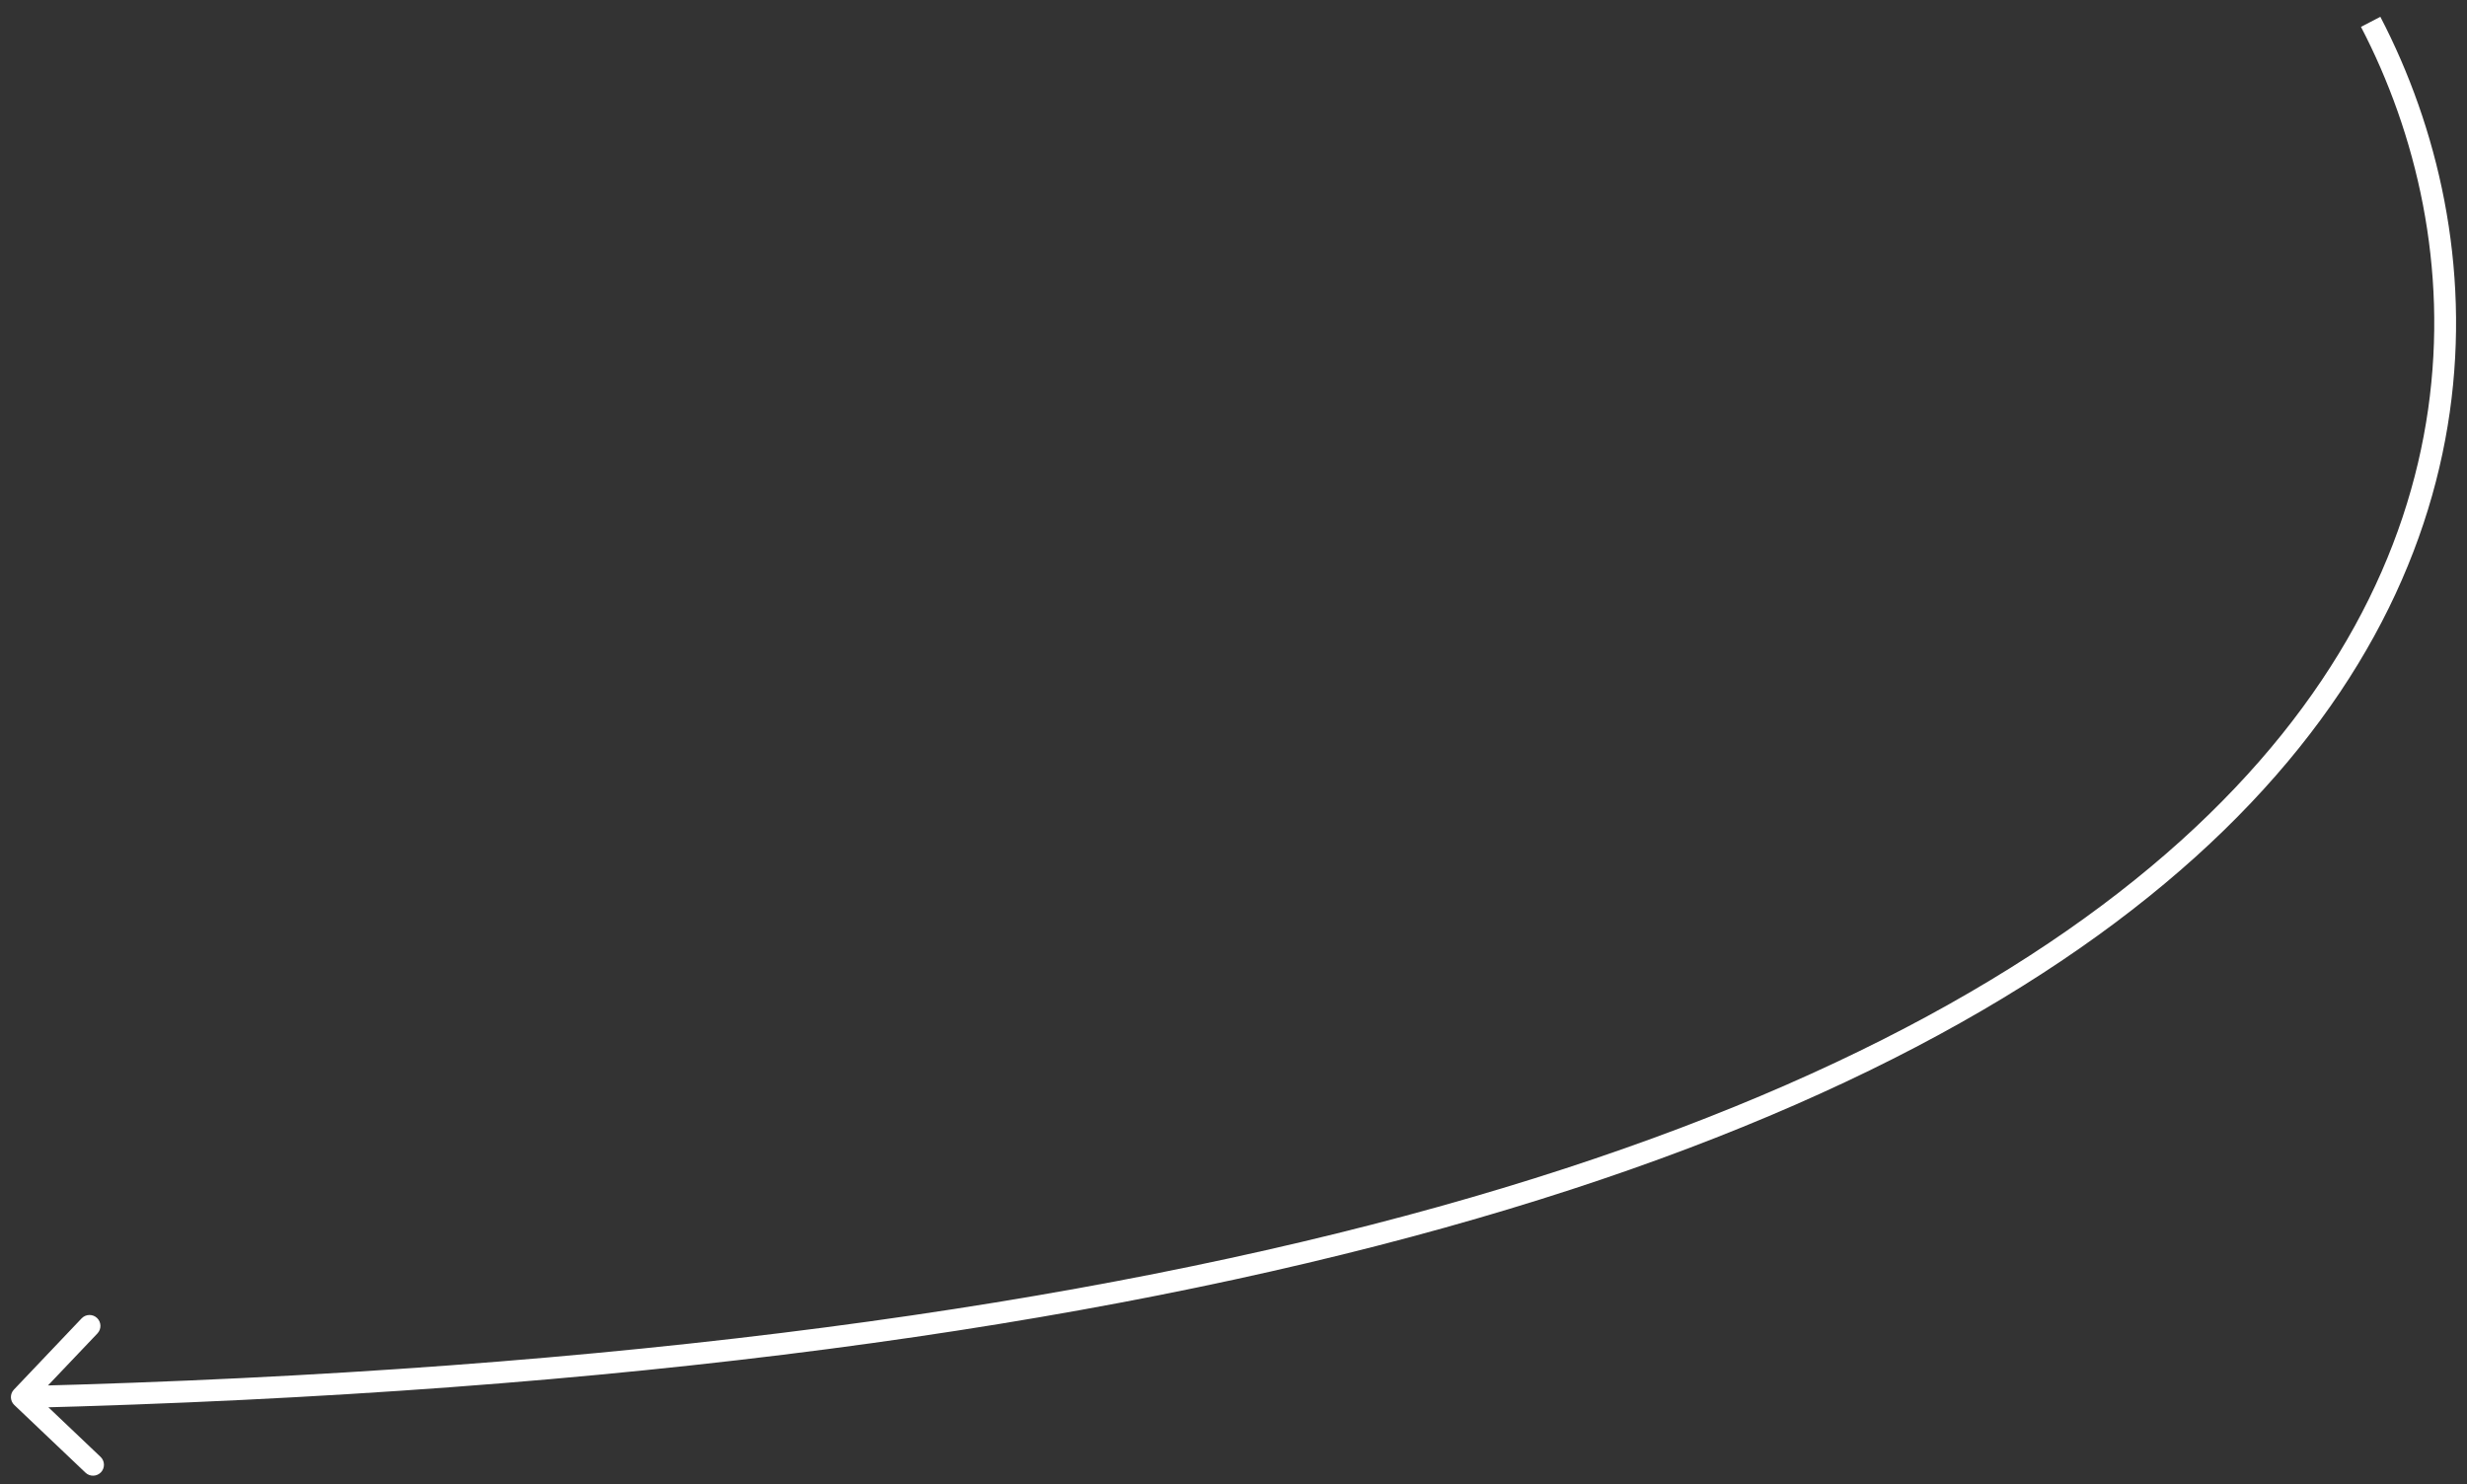
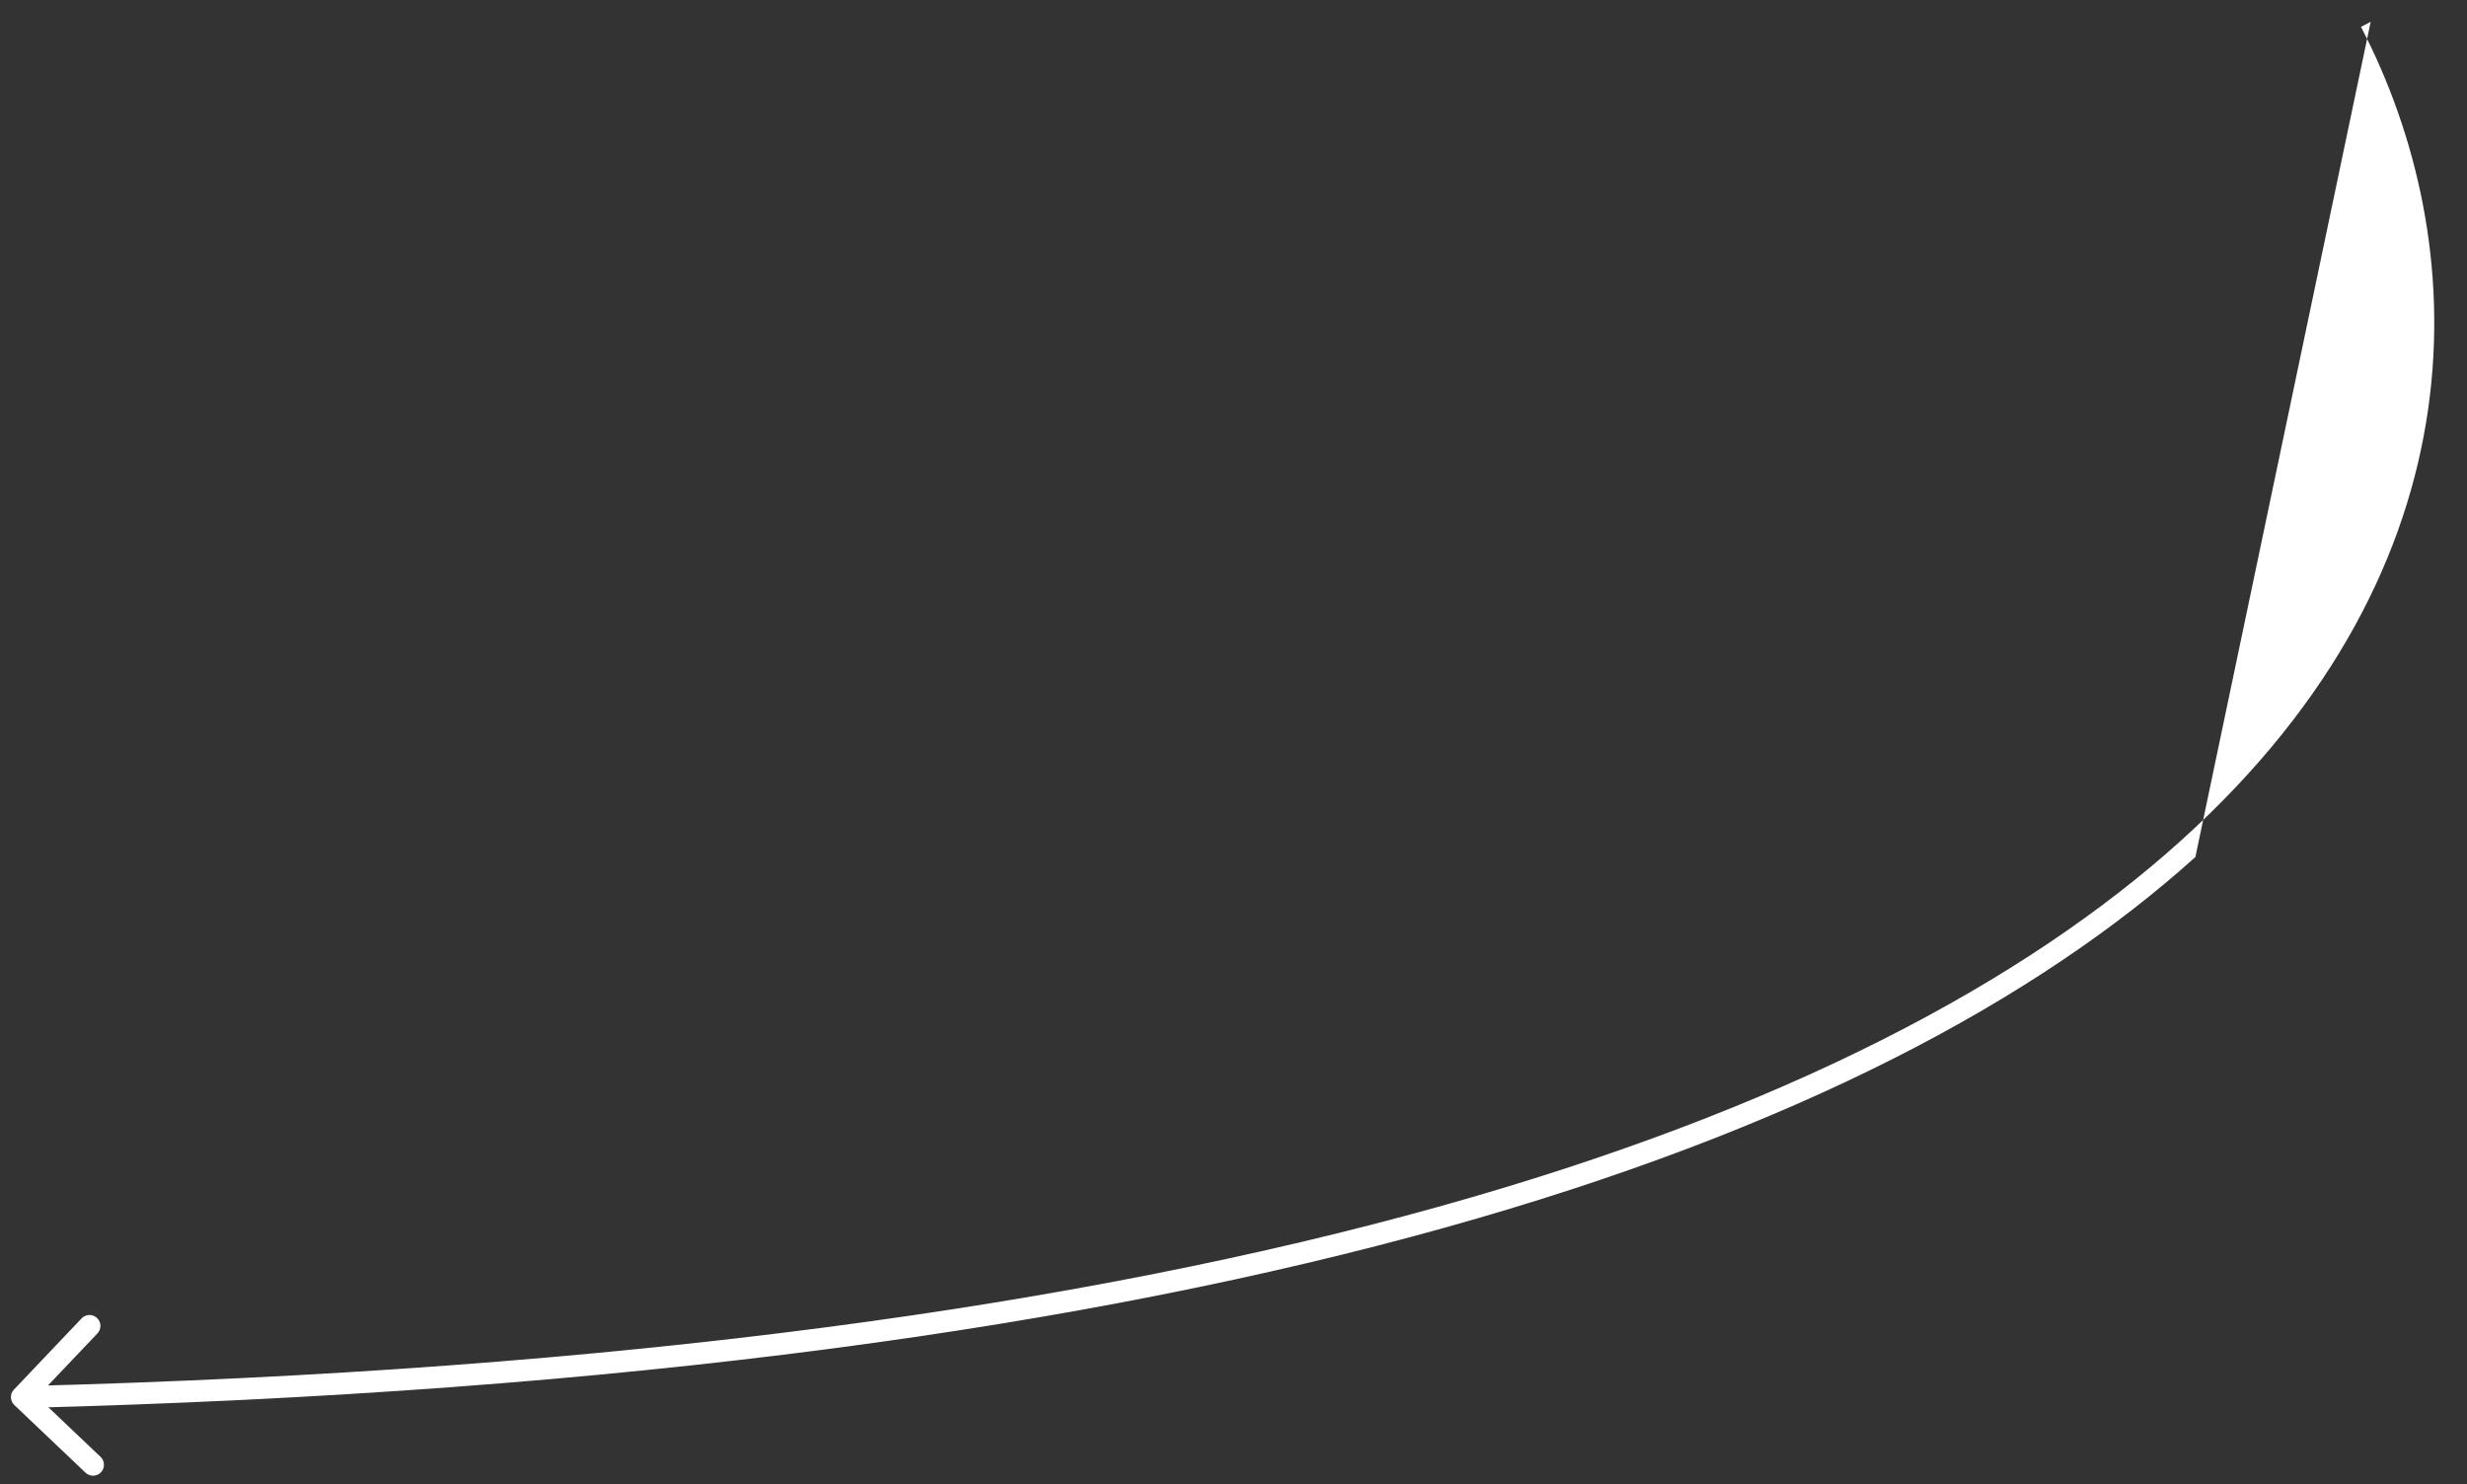
<svg xmlns="http://www.w3.org/2000/svg" width="113" height="68" viewBox="0 0 113 68" fill="none">
  <rect x="0" y="0" width="113" height="68" fill="#333333" stroke="none" />
-   <path d="M0.638 63.656C0.447 63.856 0.455 64.172 0.655 64.362L3.917 67.463C4.117 67.653 4.433 67.645 4.624 67.445C4.814 67.245 4.806 66.928 4.606 66.738L1.707 63.982L4.463 61.083C4.653 60.883 4.645 60.567 4.445 60.376C4.245 60.186 3.929 60.194 3.738 60.394L0.638 63.656ZM108.588 1L108.144 1.231C113.212 10.974 114.03 25.768 99.889 38.516C85.693 51.313 56.37 62.101 0.987 63.5L1 64L1.013 64.5C56.46 63.099 86.089 52.303 100.559 39.259C115.083 26.165 114.28 10.86 109.031 0.769L108.588 1Z" fill="white" />
+   <path d="M0.638 63.656C0.447 63.856 0.455 64.172 0.655 64.362L3.917 67.463C4.117 67.653 4.433 67.645 4.624 67.445C4.814 67.245 4.806 66.928 4.606 66.738L1.707 63.982L4.463 61.083C4.653 60.883 4.645 60.567 4.445 60.376C4.245 60.186 3.929 60.194 3.738 60.394L0.638 63.656ZM108.588 1L108.144 1.231C113.212 10.974 114.03 25.768 99.889 38.516C85.693 51.313 56.37 62.101 0.987 63.5L1 64L1.013 64.5C56.46 63.099 86.089 52.303 100.559 39.259L108.588 1Z" fill="white" />
</svg>